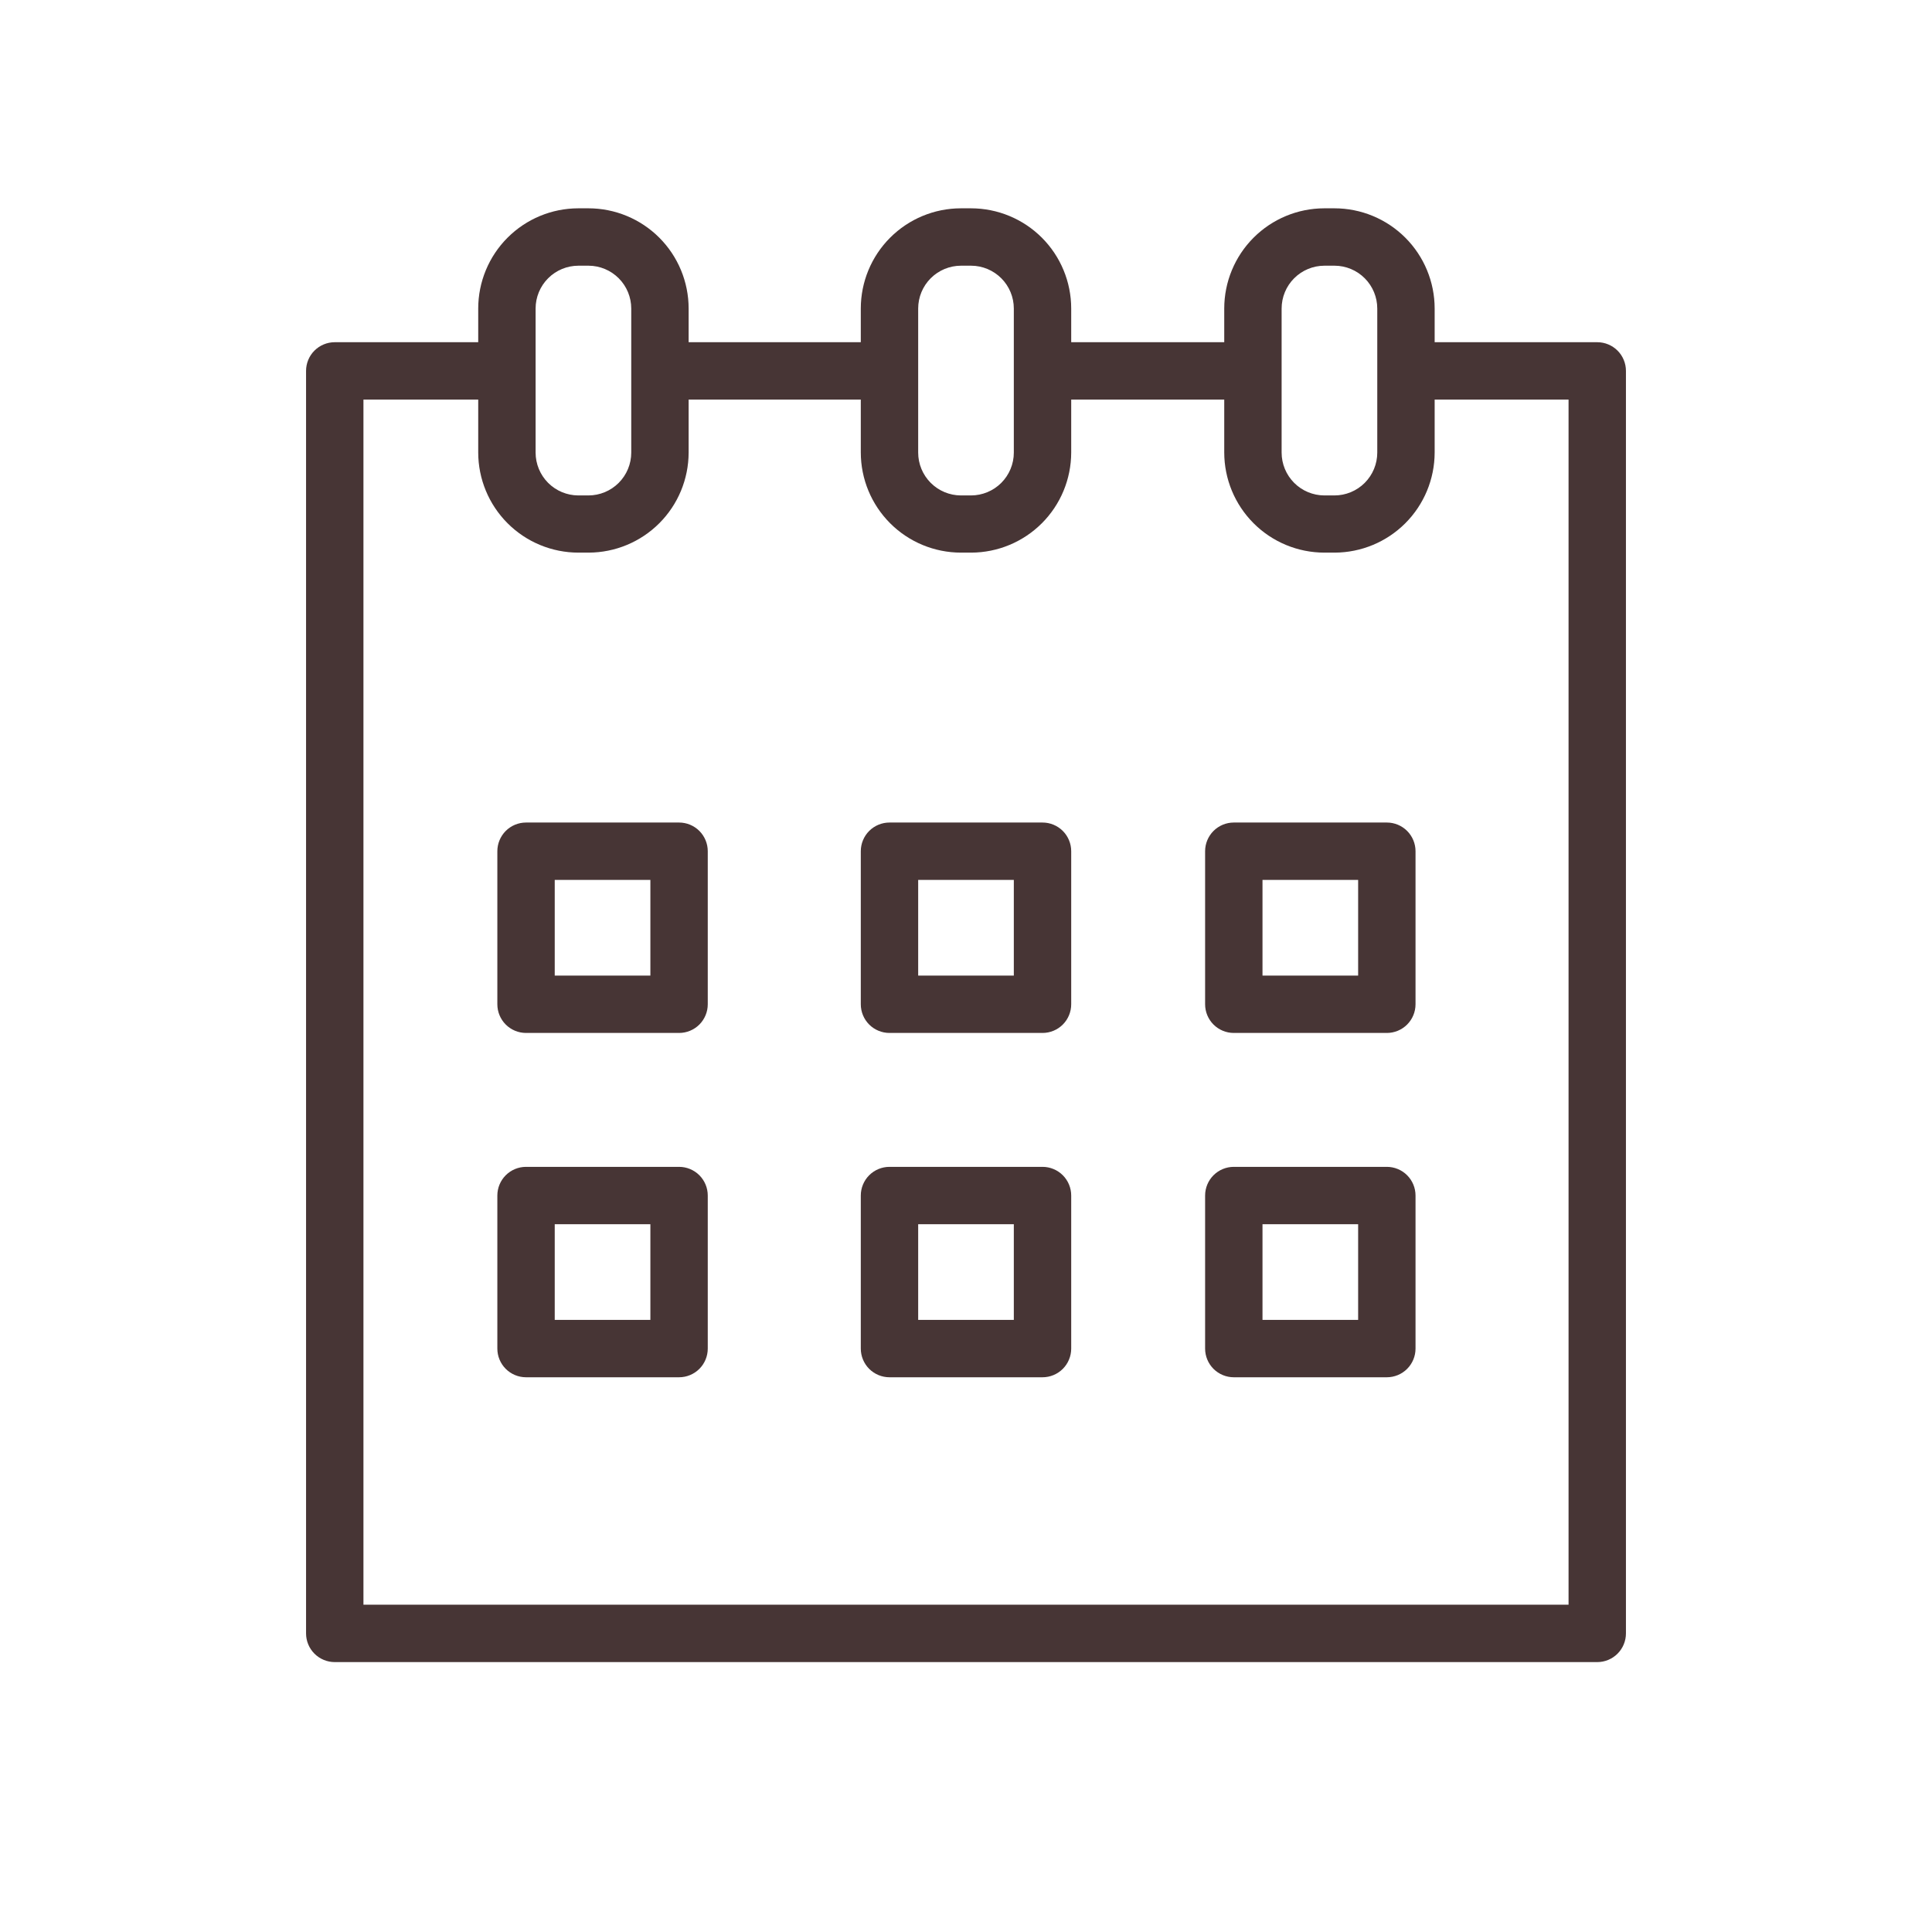
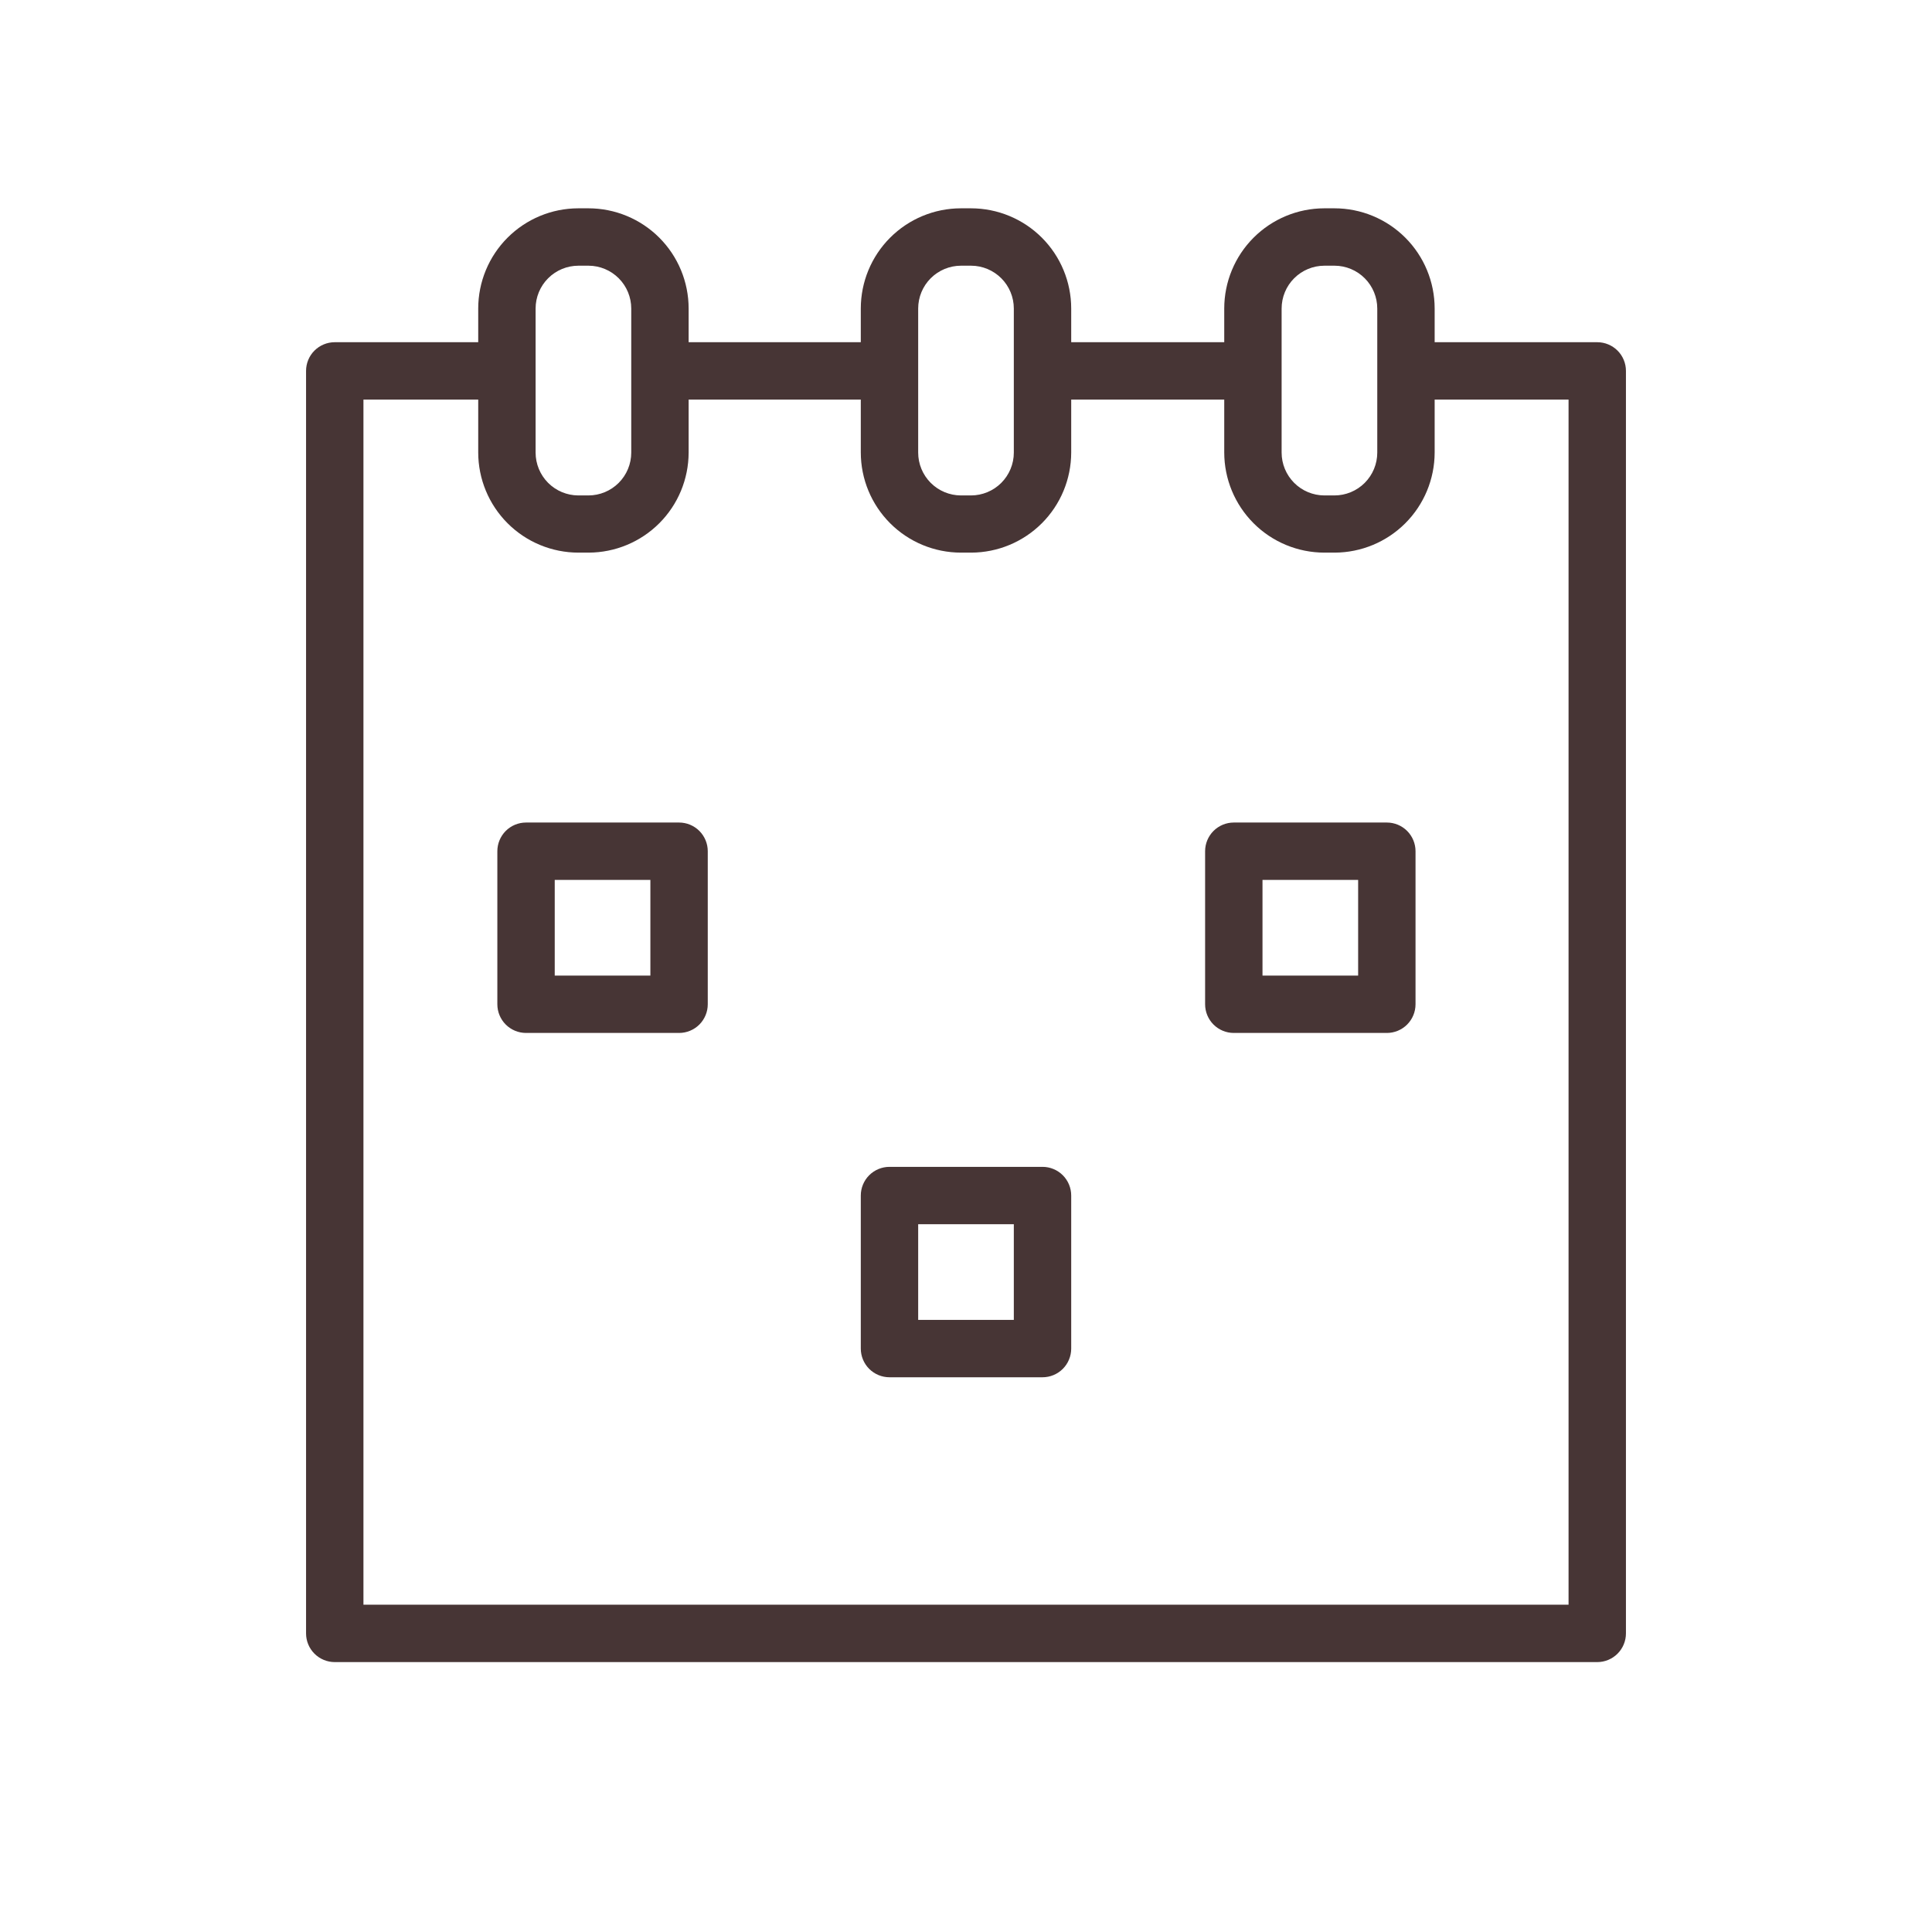
<svg xmlns="http://www.w3.org/2000/svg" width="101" height="101" viewBox="0 0 101 101" fill="none">
  <path d="M35.5 43H27.5C27.102 43 26.721 43.158 26.439 43.439C26.158 43.721 26 44.102 26 44.5V52.5C26 52.898 26.158 53.279 26.439 53.561C26.721 53.842 27.102 54 27.5 54H35.5C35.898 54 36.279 53.842 36.561 53.561C36.842 53.279 37 52.898 37 52.5V44.5C37 44.102 36.842 43.721 36.561 43.439C36.279 43.158 35.898 43 35.5 43ZM34 51H29V46H34V51Z" fill="#473535" />
-   <path d="M54.5 43H46.5C46.102 43 45.721 43.158 45.439 43.439C45.158 43.721 45 44.102 45 44.5V52.5C45 52.898 45.158 53.279 45.439 53.561C45.721 53.842 46.102 54 46.5 54H54.5C54.898 54 55.279 53.842 55.561 53.561C55.842 53.279 56 52.898 56 52.5V44.5C56 44.102 55.842 43.721 55.561 43.439C55.279 43.158 54.898 43 54.5 43V43ZM53 51H48V46H53V51Z" fill="#473535" />
-   <path d="M72.5 43H64.5C64.102 43 63.721 43.158 63.439 43.439C63.158 43.721 63 44.102 63 44.5V52.5C63 52.898 63.158 53.279 63.439 53.561C63.721 53.842 64.102 54 64.5 54H72.5C72.898 54 73.279 53.842 73.561 53.561C73.842 53.279 74 52.898 74 52.5V44.5C74 44.102 73.842 43.721 73.561 43.439C73.279 43.158 72.898 43 72.5 43ZM71 51H66V46H71V51Z" fill="#473535" />
-   <path d="M35.5 61H27.5C27.102 61 26.721 61.158 26.439 61.439C26.158 61.721 26 62.102 26 62.5V70.5C26 70.898 26.158 71.279 26.439 71.561C26.721 71.842 27.102 72 27.5 72H35.5C35.898 72 36.279 71.842 36.561 71.561C36.842 71.279 37 70.898 37 70.5V62.5C37 62.102 36.842 61.721 36.561 61.439C36.279 61.158 35.898 61 35.5 61ZM34 69H29V64H34V69Z" fill="#473535" />
+   <path d="M72.5 43H64.5C64.102 43 63.721 43.158 63.439 43.439C63.158 43.721 63 44.102 63 44.5V52.5C63 52.898 63.158 53.279 63.439 53.561C63.721 53.842 64.102 54 64.5 54H72.5C72.898 54 73.279 53.842 73.561 53.561C73.842 53.279 74 52.898 74 52.5V44.5C74 44.102 73.842 43.721 73.561 43.439C73.279 43.158 72.898 43 72.5 43ZM71 51H66V46H71V51" fill="#473535" />
  <path d="M54.5 61H46.5C46.102 61 45.721 61.158 45.439 61.439C45.158 61.721 45 62.102 45 62.5V70.5C45 70.898 45.158 71.279 45.439 71.561C45.721 71.842 46.102 72 46.5 72H54.5C54.898 72 55.279 71.842 55.561 71.561C55.842 71.279 56 70.898 56 70.5V62.5C56 62.102 55.842 61.721 55.561 61.439C55.279 61.158 54.898 61 54.5 61V61ZM53 69H48V64H53V69Z" fill="#473535" />
-   <path d="M72.5 61H64.5C64.102 61 63.721 61.158 63.439 61.439C63.158 61.721 63 62.102 63 62.5V70.5C63 70.898 63.158 71.279 63.439 71.561C63.721 71.842 64.102 72 64.5 72H72.5C72.898 72 73.279 71.842 73.561 71.561C73.842 71.279 74 70.898 74 70.5V62.5C74 62.102 73.842 61.721 73.561 61.439C73.279 61.158 72.898 61 72.5 61ZM71 69H66V64H71V69Z" fill="#473535" />
  <path d="M83.5 17.89H75V16.13C75 14.74 74.448 13.407 73.465 12.424C72.483 11.442 71.15 10.89 69.76 10.89H69.23C67.842 10.892 66.512 11.445 65.531 12.428C64.551 13.41 64 14.742 64 16.13V17.89H56V16.13C56 14.74 55.448 13.407 54.465 12.424C53.483 11.442 52.15 10.89 50.76 10.89H50.23C48.842 10.892 47.512 11.445 46.531 12.428C45.551 13.41 45 14.742 45 16.13V17.89H36V16.13C36 14.74 35.448 13.407 34.465 12.424C33.483 11.442 32.15 10.89 30.76 10.89H30.23C28.842 10.892 27.512 11.445 26.531 12.428C25.551 13.41 25 14.742 25 16.13V17.89H17.5C17.102 17.89 16.721 18.048 16.439 18.329C16.158 18.61 16 18.992 16 19.39V85.39C16 85.787 16.158 86.169 16.439 86.45C16.721 86.732 17.102 86.89 17.5 86.89H83.5C83.898 86.89 84.279 86.732 84.561 86.45C84.842 86.169 85 85.787 85 85.39V19.39C85 18.992 84.842 18.61 84.561 18.329C84.279 18.048 83.898 17.89 83.5 17.89ZM67 16.13C67 15.536 67.236 14.966 67.656 14.546C68.076 14.126 68.646 13.89 69.24 13.89H69.77C70.362 13.892 70.93 14.13 71.347 14.549C71.765 14.969 72 15.537 72 16.13V23.66C72 24.254 71.764 24.823 71.344 25.244C70.924 25.664 70.354 25.9 69.76 25.9H69.23C68.638 25.897 68.07 25.66 67.653 25.24C67.235 24.82 67 24.252 67 23.66V16.13ZM48 16.13C48 15.536 48.236 14.966 48.656 14.546C49.076 14.126 49.646 13.89 50.24 13.89H50.77C51.362 13.892 51.929 14.13 52.347 14.549C52.765 14.969 53 15.537 53 16.13V23.66C53 24.254 52.764 24.823 52.344 25.244C51.924 25.664 51.354 25.9 50.76 25.9H50.23C49.638 25.897 49.071 25.66 48.653 25.24C48.235 24.82 48 24.252 48 23.66V16.13ZM28 16.13C28 15.536 28.236 14.966 28.656 14.546C29.076 14.126 29.646 13.89 30.24 13.89H30.77C31.362 13.892 31.93 14.13 32.347 14.549C32.765 14.969 33 15.537 33 16.13V23.66C33 24.254 32.764 24.823 32.344 25.244C31.924 25.664 31.354 25.9 30.76 25.9H30.23C29.638 25.897 29.07 25.66 28.652 25.24C28.235 24.82 28 24.252 28 23.66V16.13ZM82 83.89H19V20.89H25V23.65C25 25.039 25.552 26.372 26.535 27.355C27.517 28.338 28.85 28.89 30.24 28.89H30.77C32.156 28.887 33.485 28.335 34.465 27.355C35.446 26.375 35.997 25.046 36 23.66V20.89H45V23.65C45 25.039 45.552 26.372 46.535 27.355C47.517 28.338 48.85 28.89 50.24 28.89H50.77C52.156 28.887 53.485 28.335 54.465 27.355C55.446 26.375 55.997 25.046 56 23.66V20.89H64V23.65C64 25.039 64.552 26.372 65.535 27.355C66.517 28.338 67.85 28.89 69.24 28.89H69.77C71.156 28.887 72.485 28.335 73.465 27.355C74.445 26.375 74.997 25.046 75 23.66V20.89H82V83.89Z" fill="#473535" />
</svg>